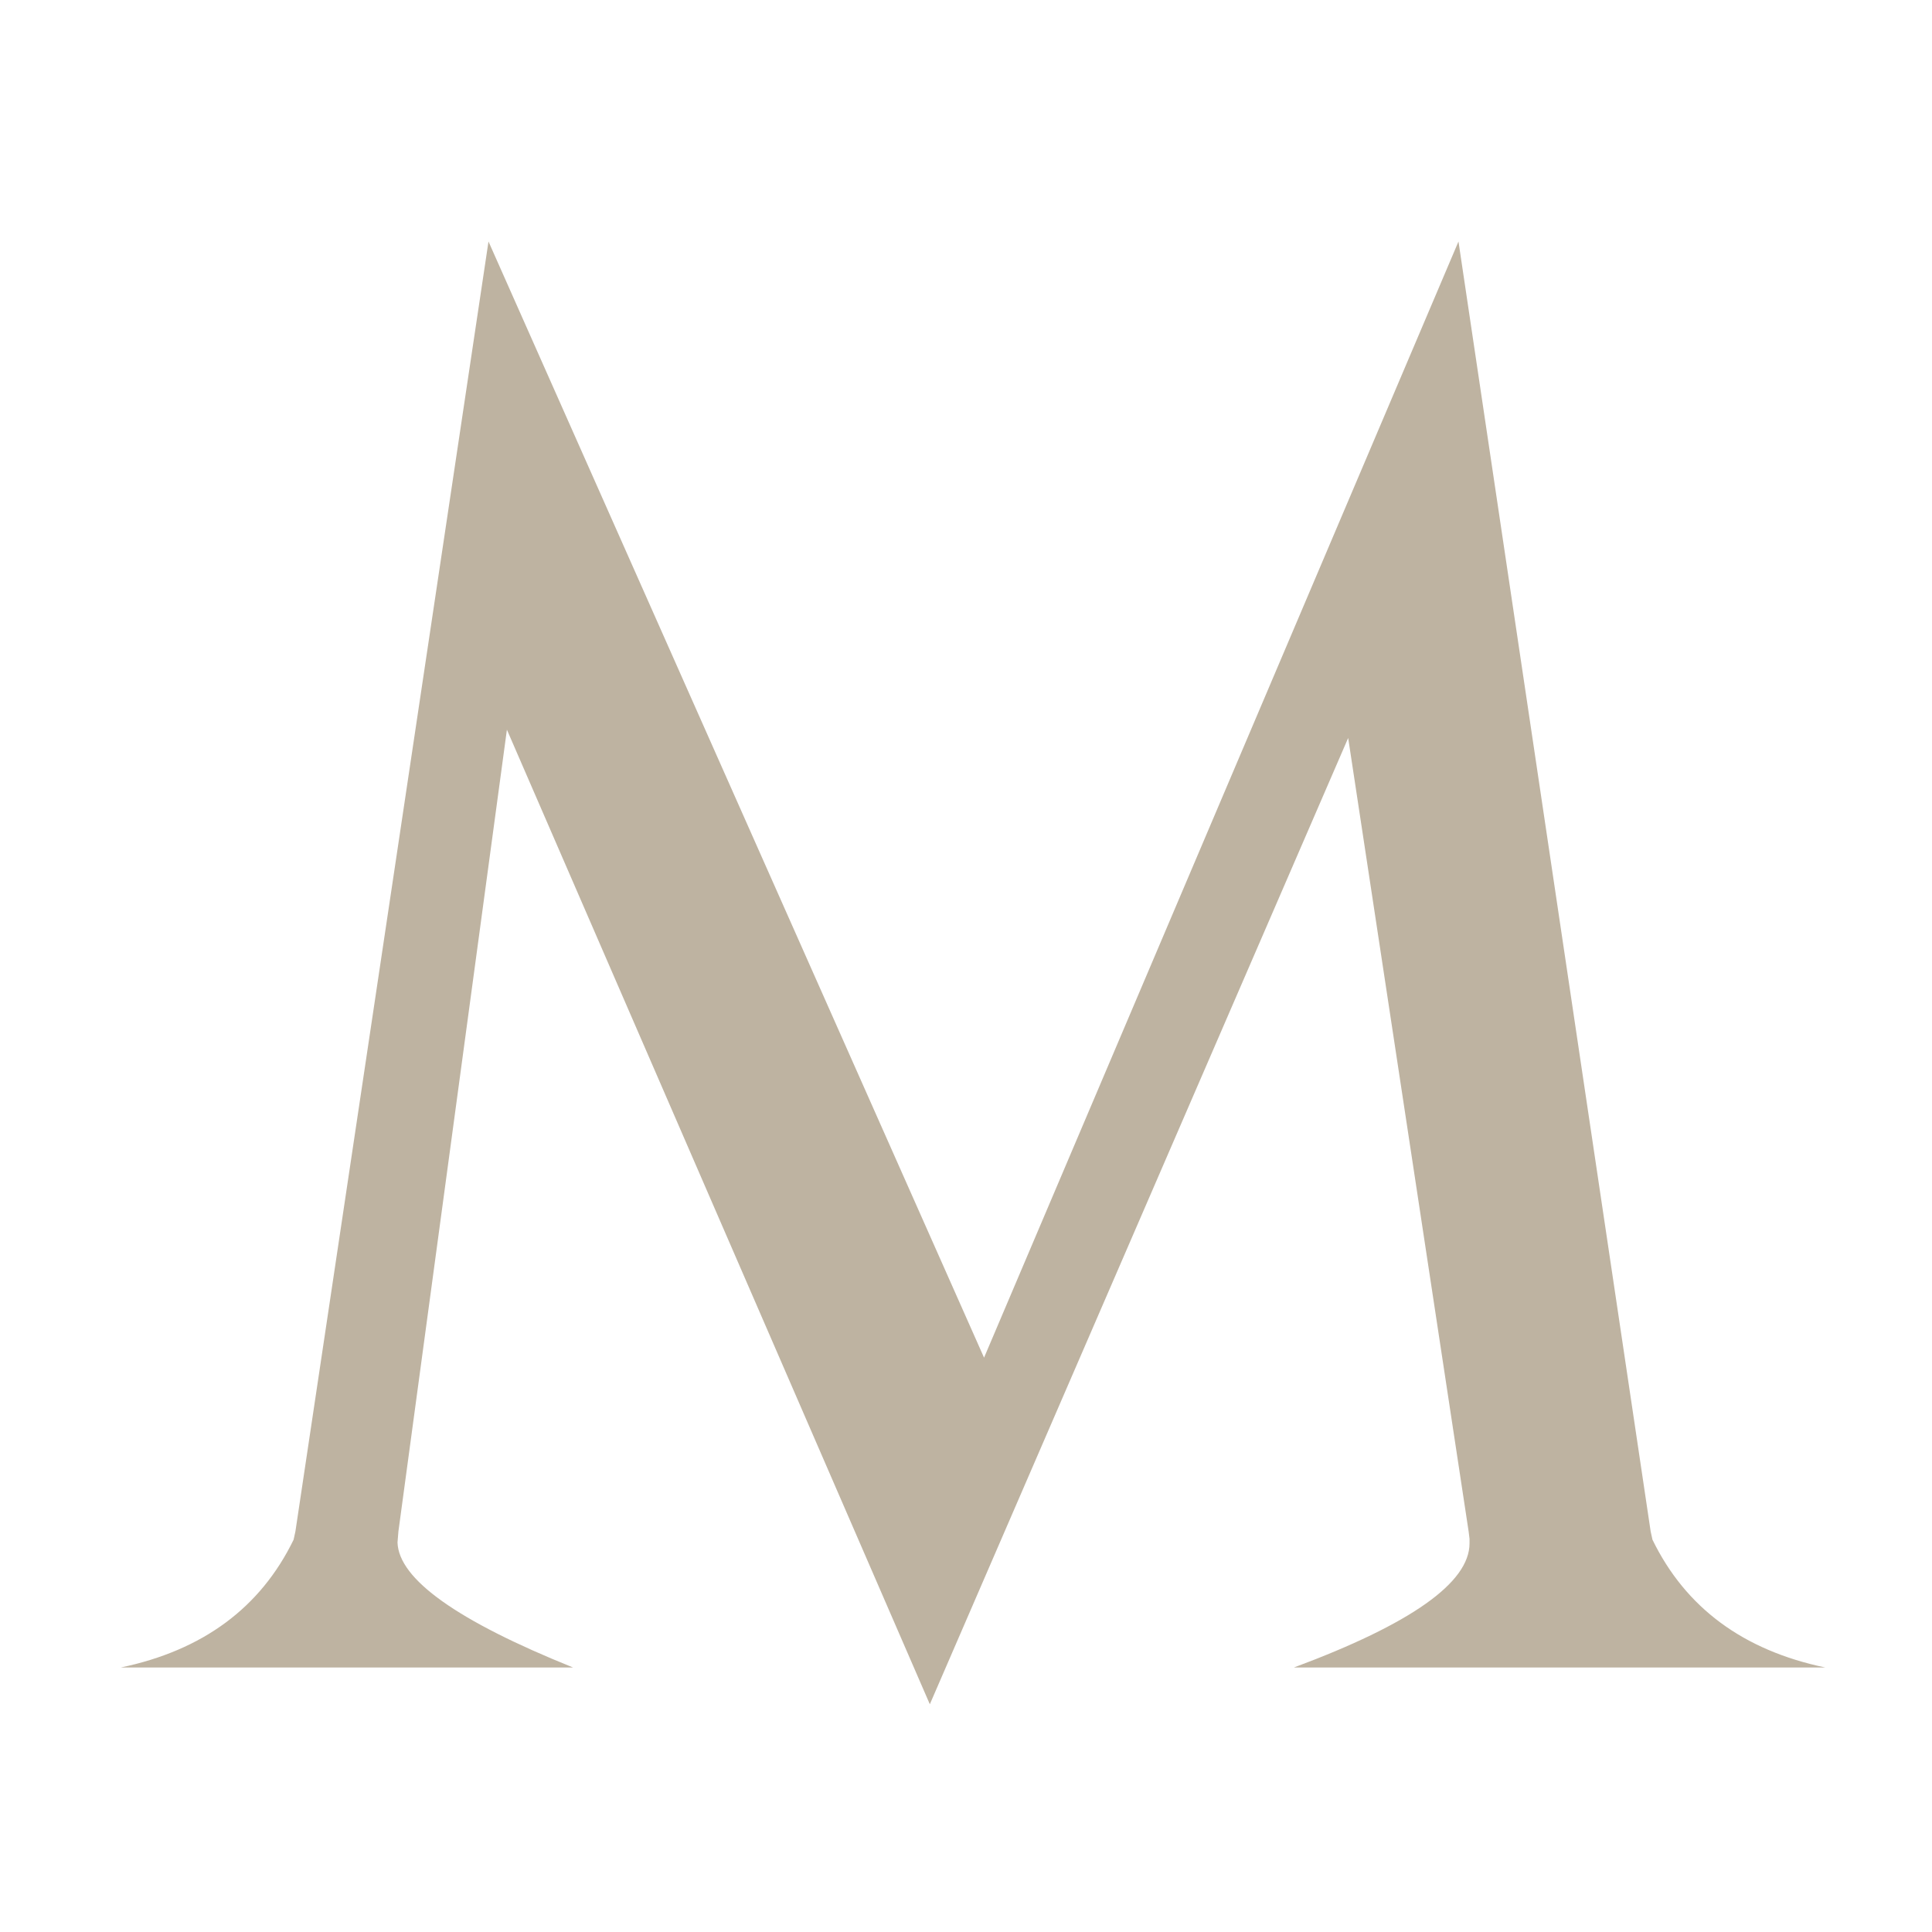
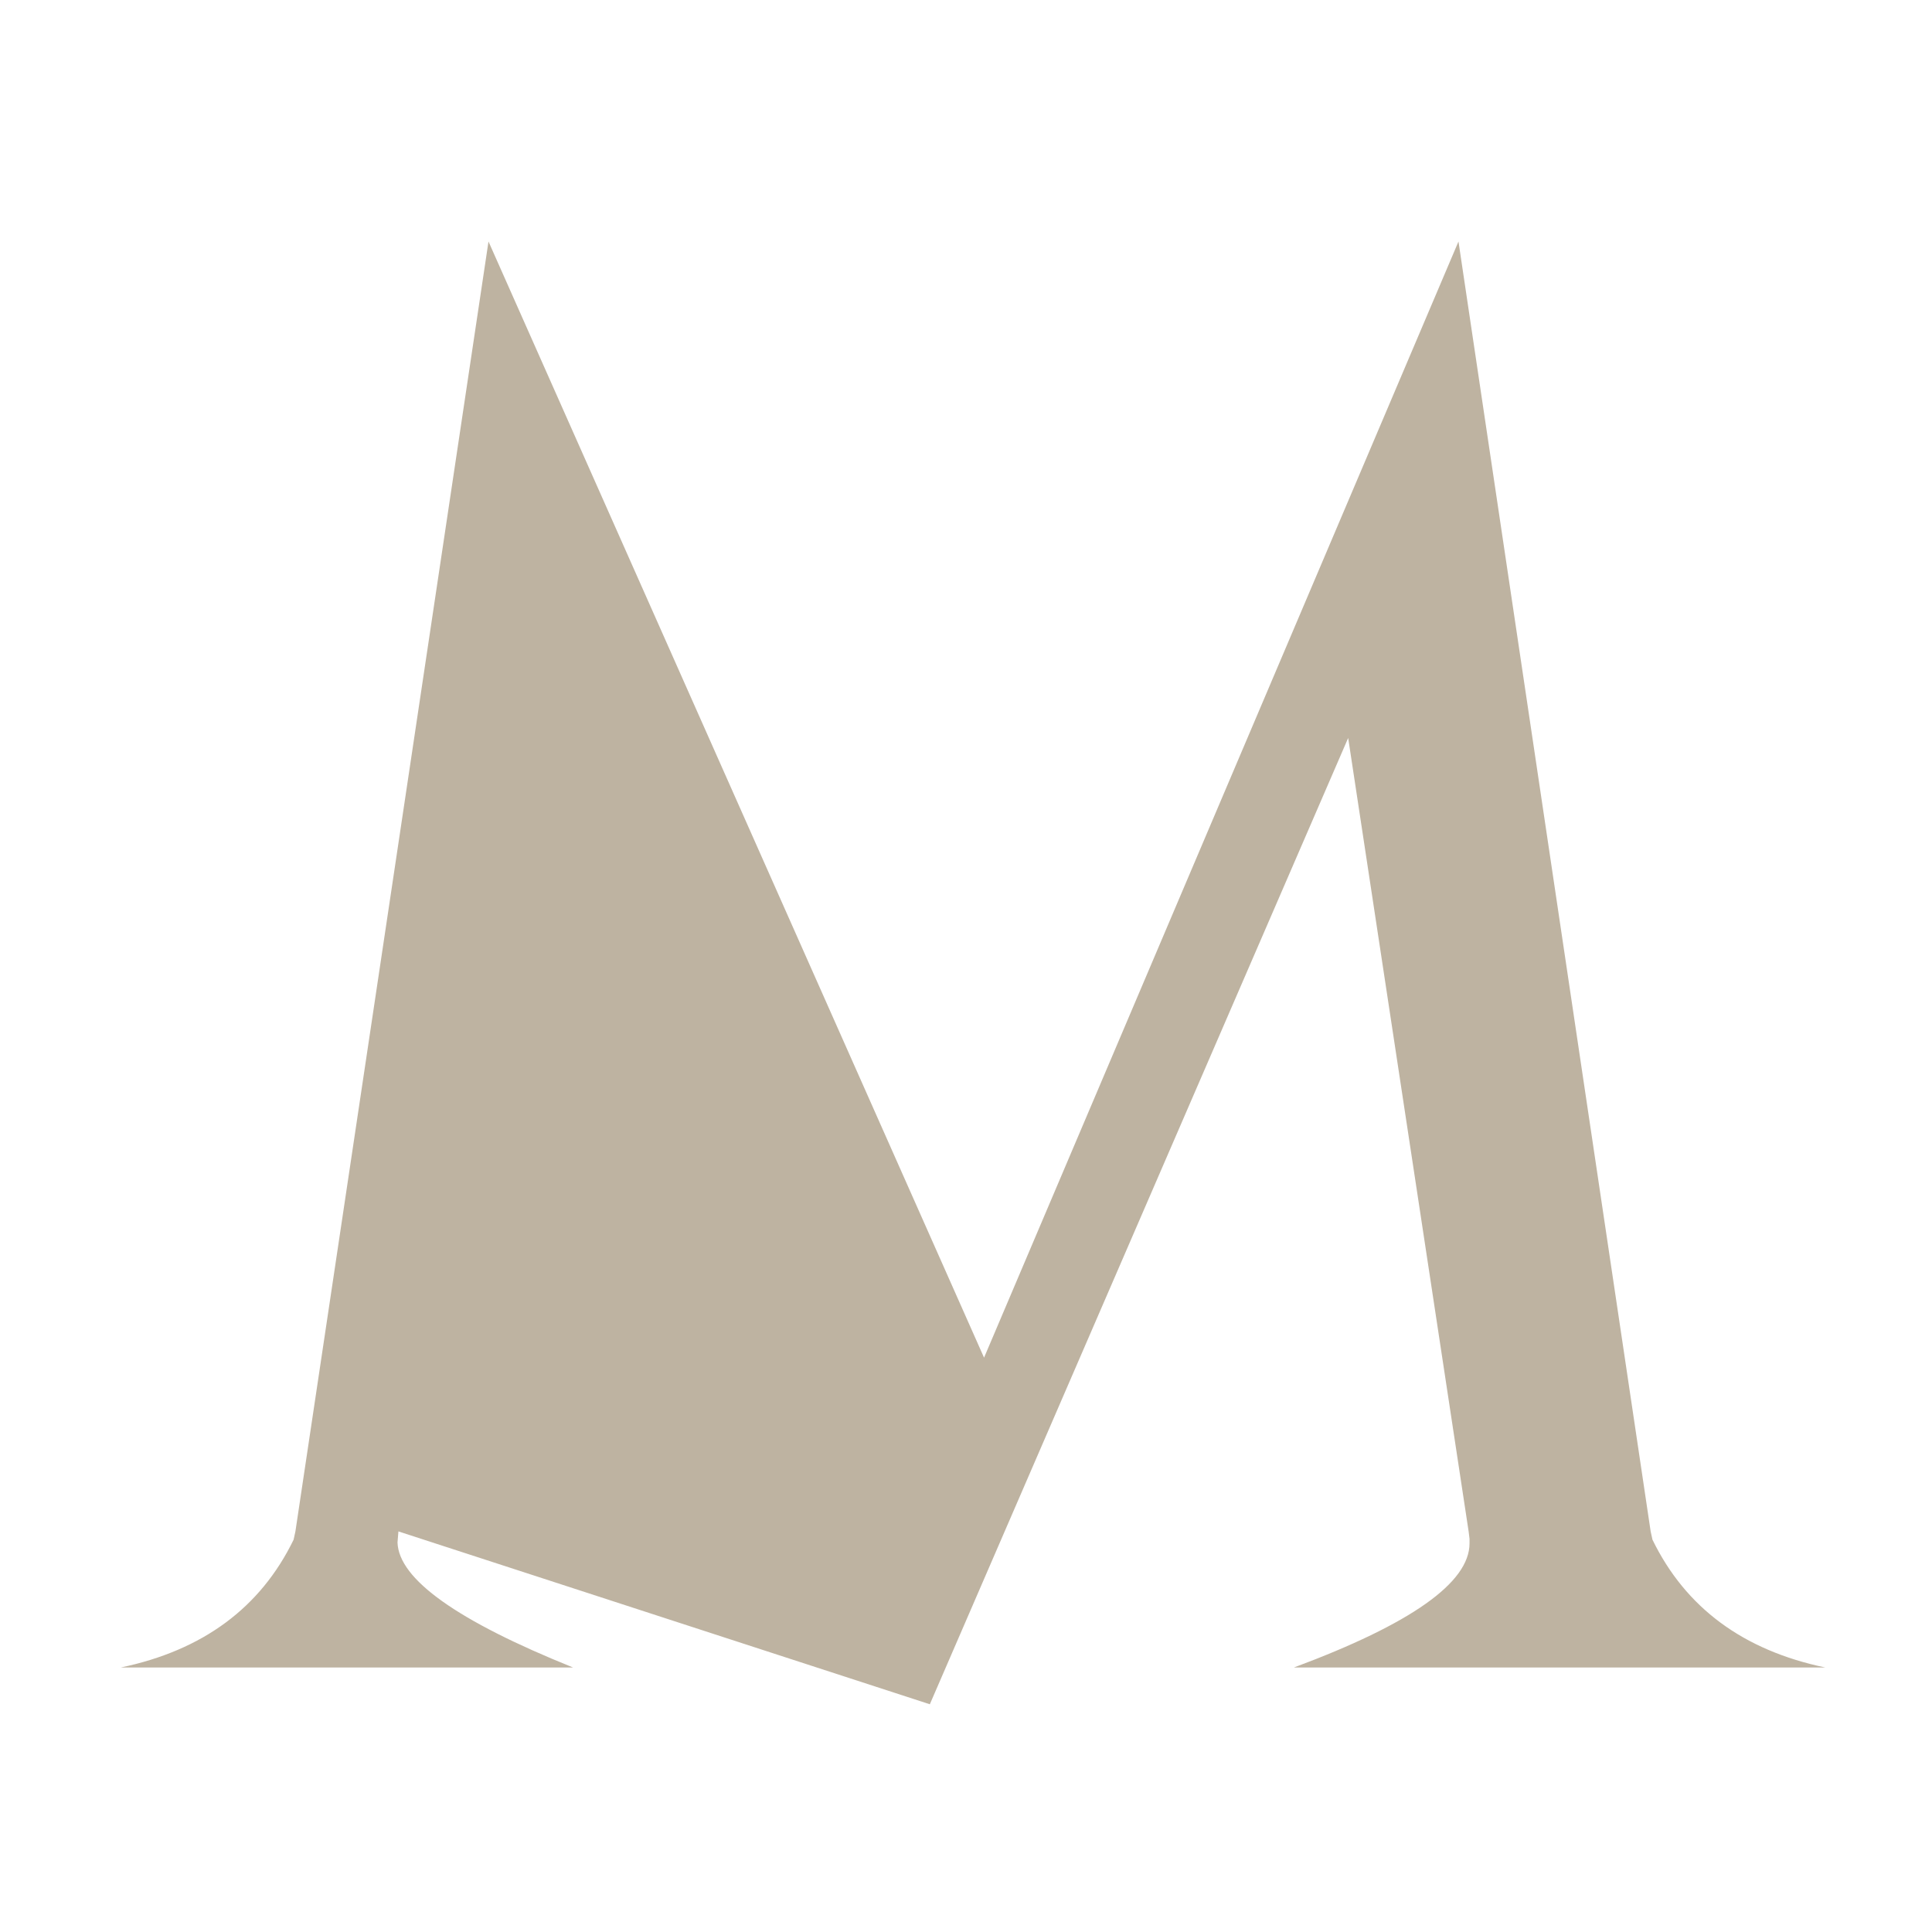
<svg xmlns="http://www.w3.org/2000/svg" width="32" height="32" viewBox="0 0 32 32" fill="none">
-   <path d="M2 27.619C3.36 27.335 4.315 26.629 4.863 25.502L4.893 25.365L8.091 4L16.299 22.487L24.157 4L27.34 25.365L27.37 25.502C27.919 26.629 28.873 27.335 30.233 27.619H21.431C23.37 26.898 24.34 26.213 24.34 25.563C24.34 25.543 24.34 25.517 24.34 25.487L24.325 25.365L22.33 12.223L15.401 28.228L8.396 12.086L6.599 25.365L6.584 25.548C6.604 26.157 7.574 26.847 9.492 27.619H2Z" fill="#BEB3A1" />
+   <path d="M2 27.619C3.36 27.335 4.315 26.629 4.863 25.502L4.893 25.365L8.091 4L16.299 22.487L24.157 4L27.34 25.365L27.37 25.502C27.919 26.629 28.873 27.335 30.233 27.619H21.431C23.37 26.898 24.34 26.213 24.34 25.563C24.34 25.543 24.34 25.517 24.34 25.487L24.325 25.365L22.33 12.223L15.401 28.228L6.599 25.365L6.584 25.548C6.604 26.157 7.574 26.847 9.492 27.619H2Z" fill="#BEB3A1" />
</svg>